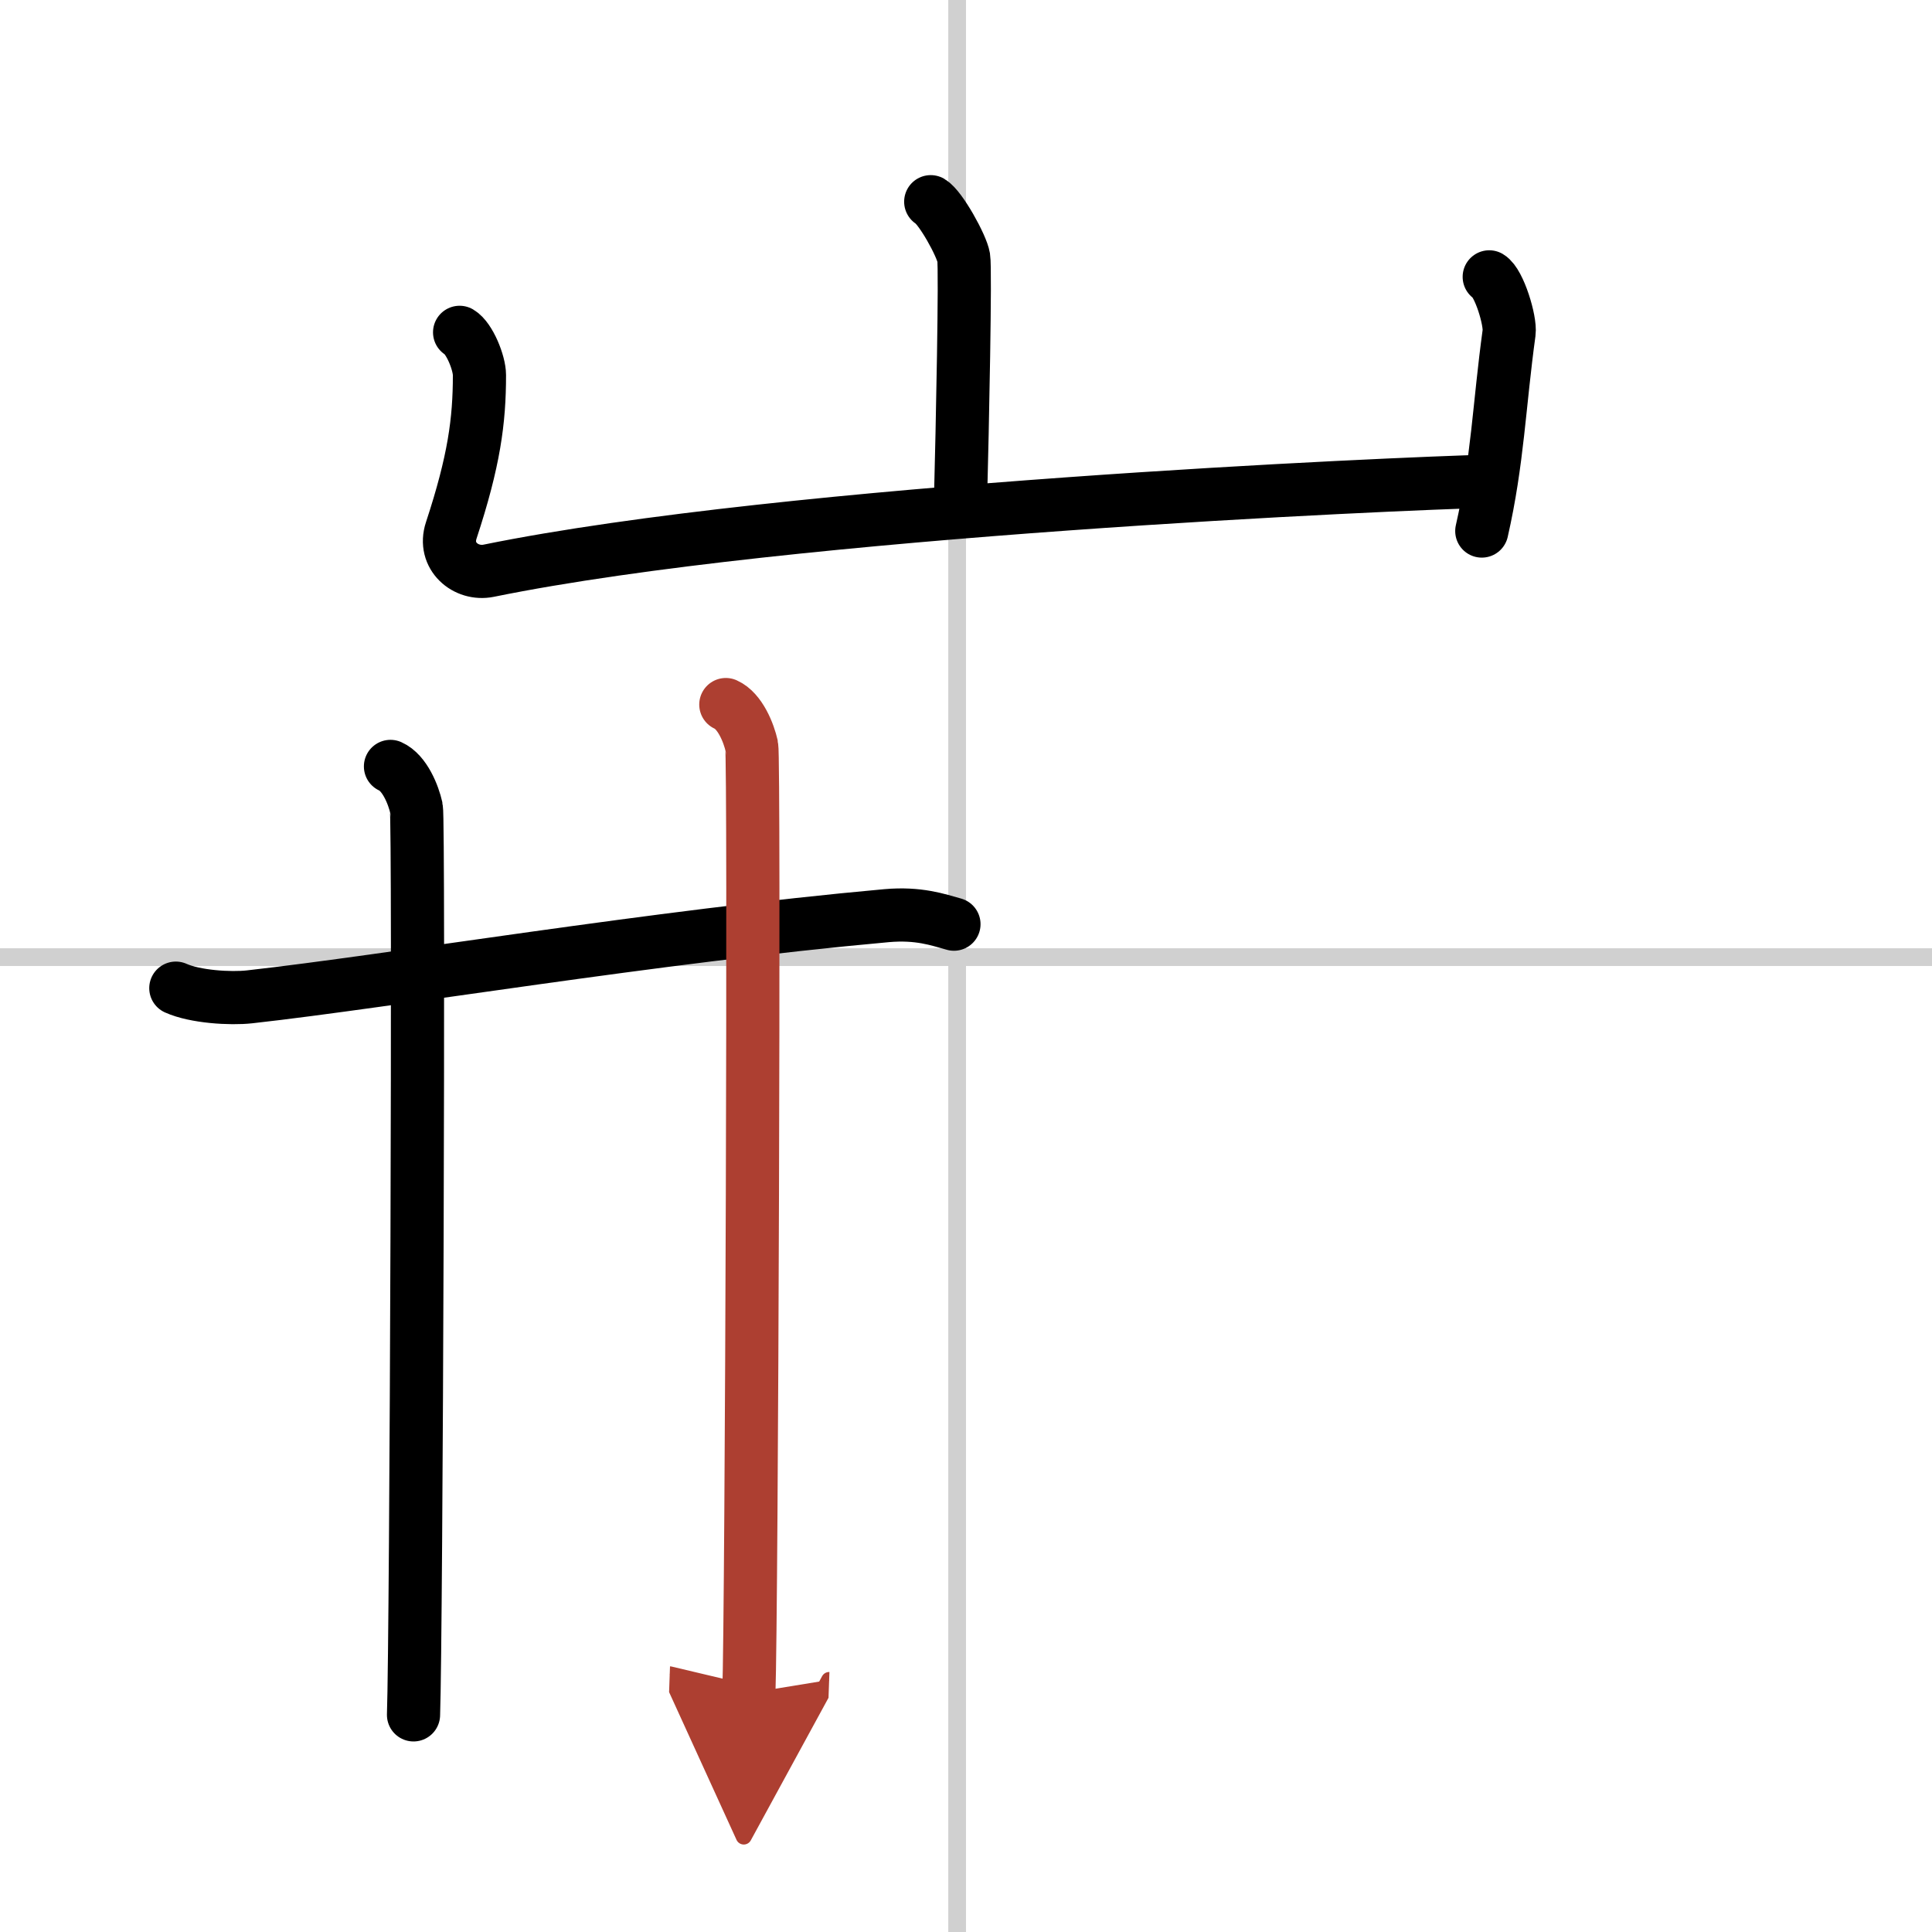
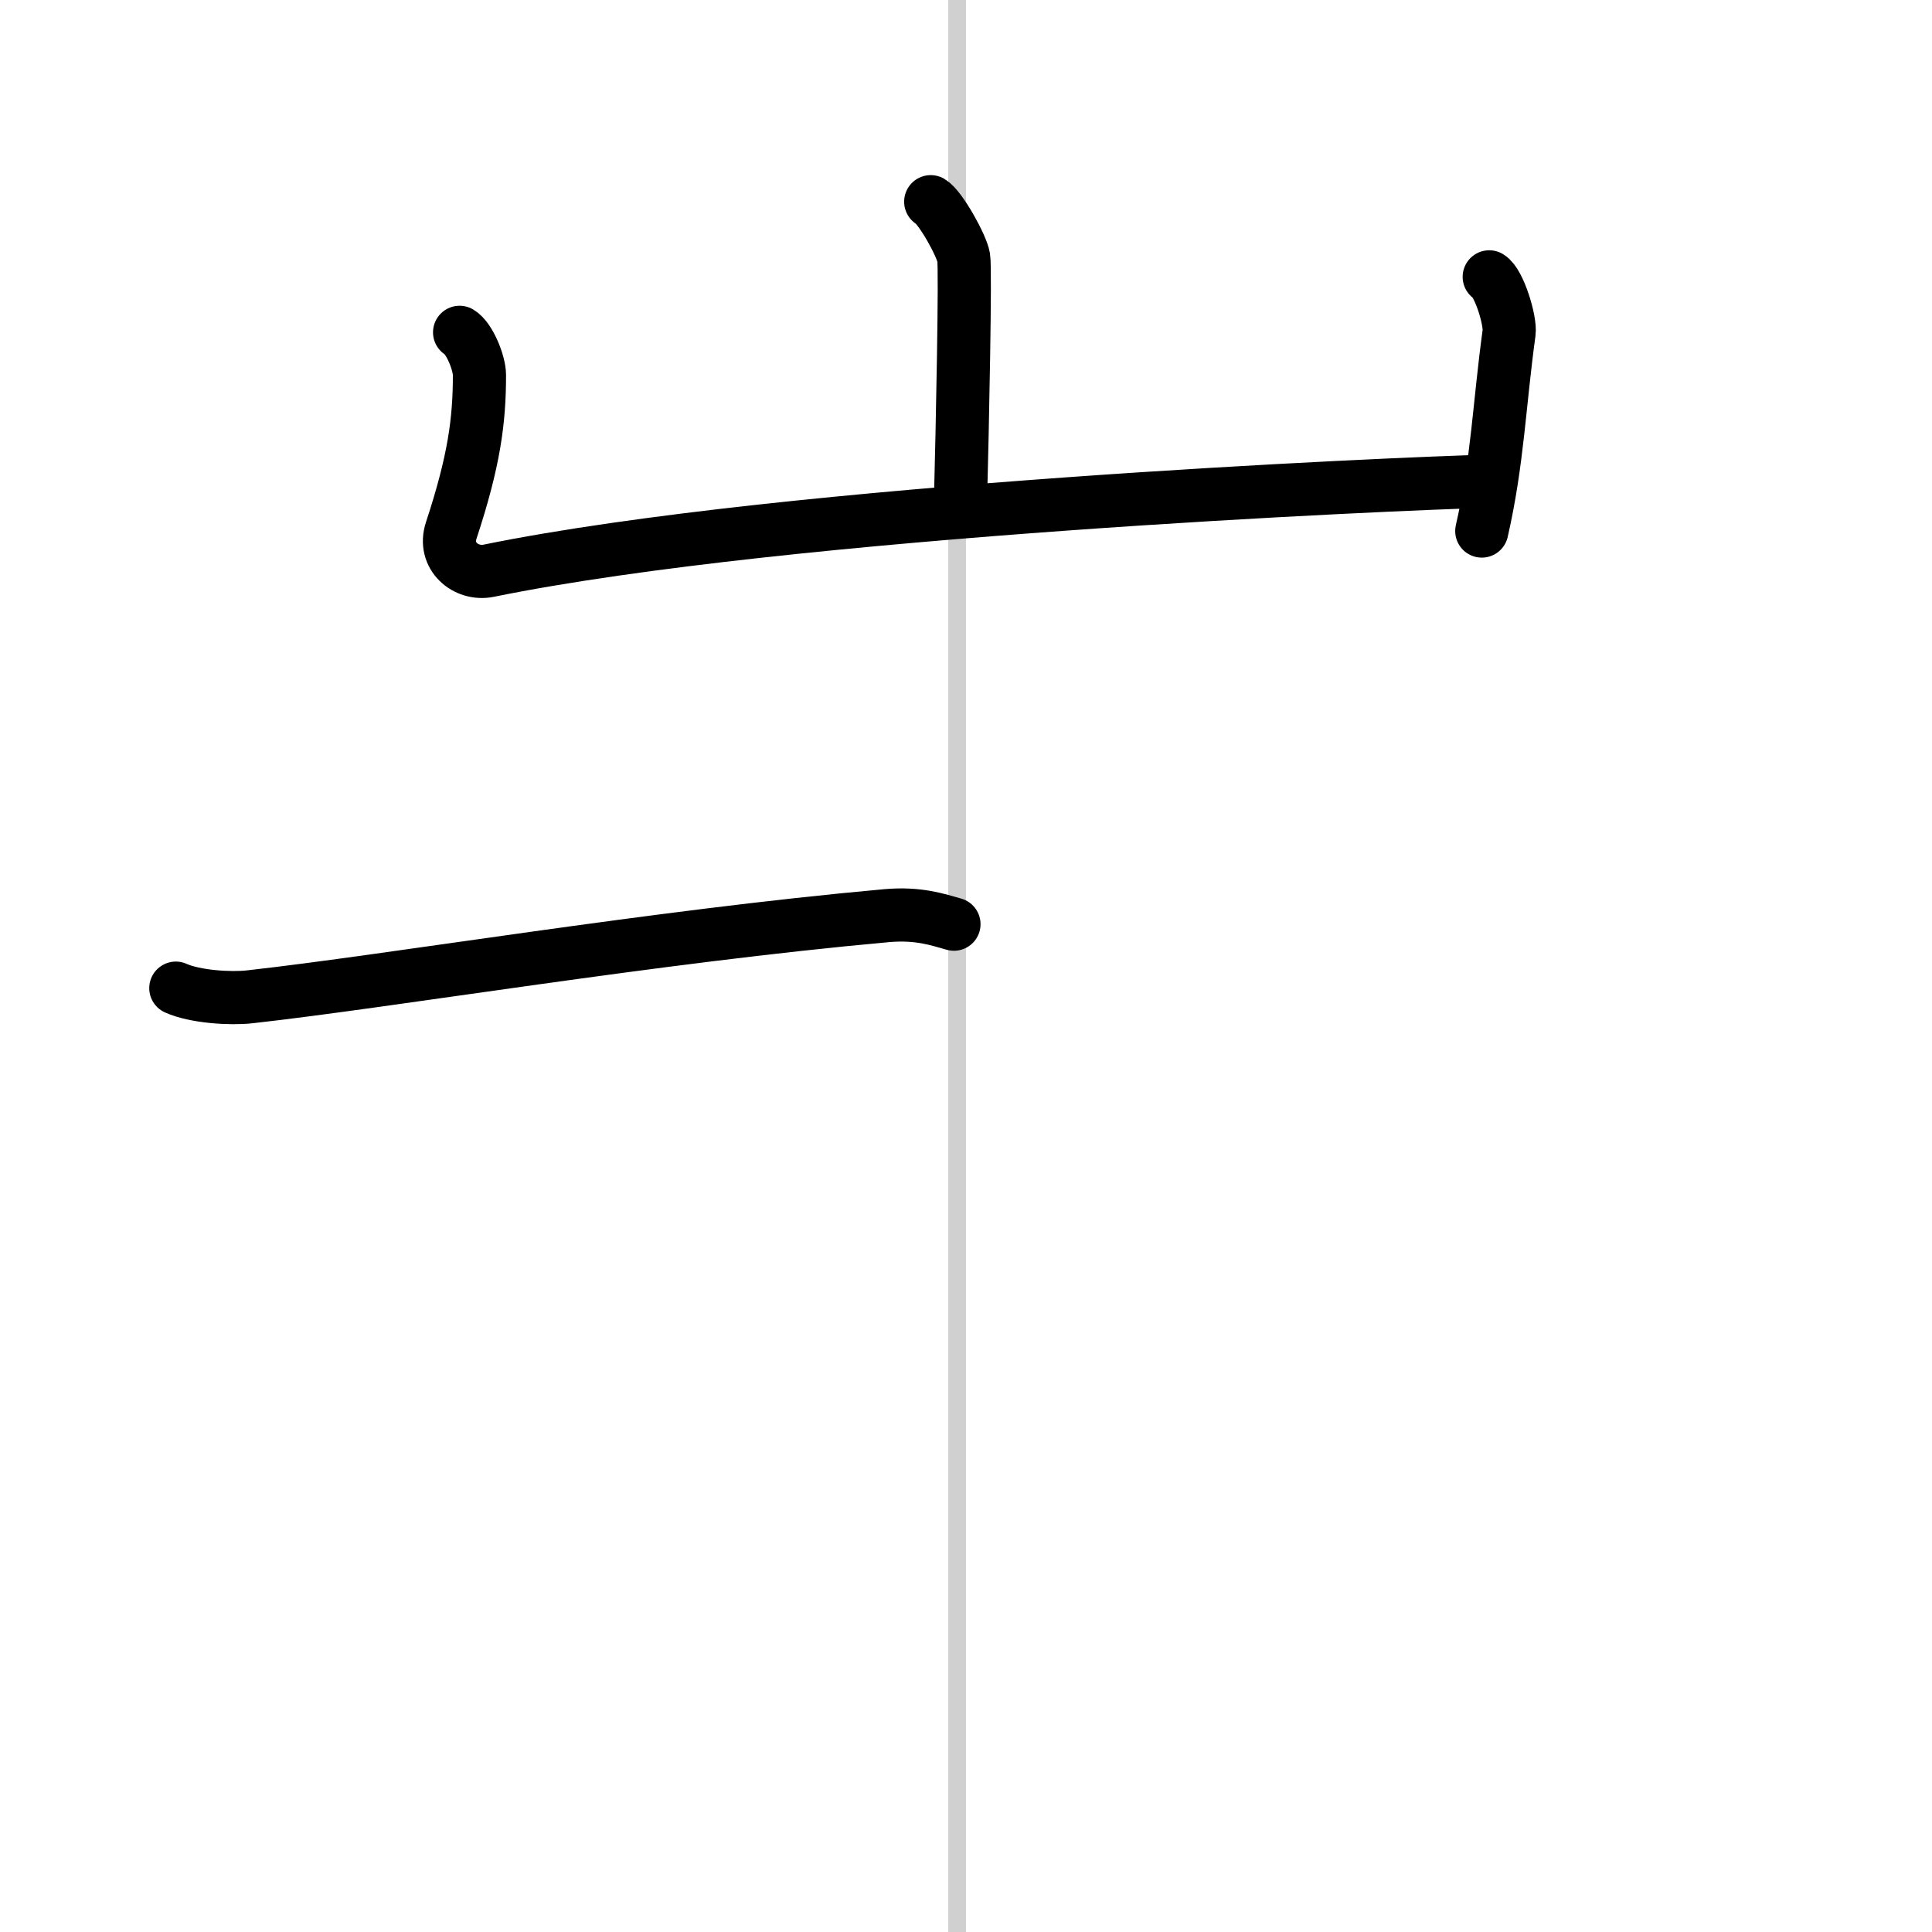
<svg xmlns="http://www.w3.org/2000/svg" width="400" height="400" viewBox="0 0 109 109">
  <defs>
    <marker id="a" markerWidth="4" orient="auto" refX="1" refY="5" viewBox="0 0 10 10">
-       <polyline points="0 0 10 5 0 10 1 5" fill="#ad3f31" stroke="#ad3f31" />
-     </marker>
+       </marker>
  </defs>
  <g fill="none" stroke="#000" stroke-linecap="round" stroke-linejoin="round" stroke-width="3">
    <rect width="100%" height="100%" fill="#fff" stroke="#fff" />
    <line x1="54" x2="54" y2="109" stroke="#d0d0d0" stroke-width="1" />
-     <line x2="109" y1="54" y2="54" stroke="#d0d0d0" stroke-width="1" />
    <path d="m52.51 11.38c0.56 0.33 1.75 2.48 1.86 3.15 0.11 0.66-0.07 9.58-0.18 13.73" />
    <path d="m25.93 18.75c0.56 0.33 1.12 1.73 1.12 2.41 0 2.59-0.3 4.84-1.59 8.76-0.48 1.45 0.82 2.54 2.11 2.28 16.93-3.45 51.33-4.92 56.35-5.05" />
    <path d="m84.02 15.62c0.56 0.33 1.21 2.48 1.12 3.15-0.56 4.07-0.64 7.23-1.54 11.19" />
    <path d="m9.92 55.75c1.09 0.49 3.08 0.61 4.16 0.49 8-0.89 22.83-3.4 35.94-4.58 1.81-0.16 2.9 0.23 3.8 0.48" />
-     <path d="m22.03 43.24c0.81 0.36 1.3 1.62 1.46 2.34s0 46.66-0.16 51.17" />
-     <path d="m40.95 39.75c0.81 0.36 1.3 1.62 1.46 2.34s0 48.92-0.16 53.43" marker-end="url(#a)" stroke="#ad3f31" />
  </g>
</svg>